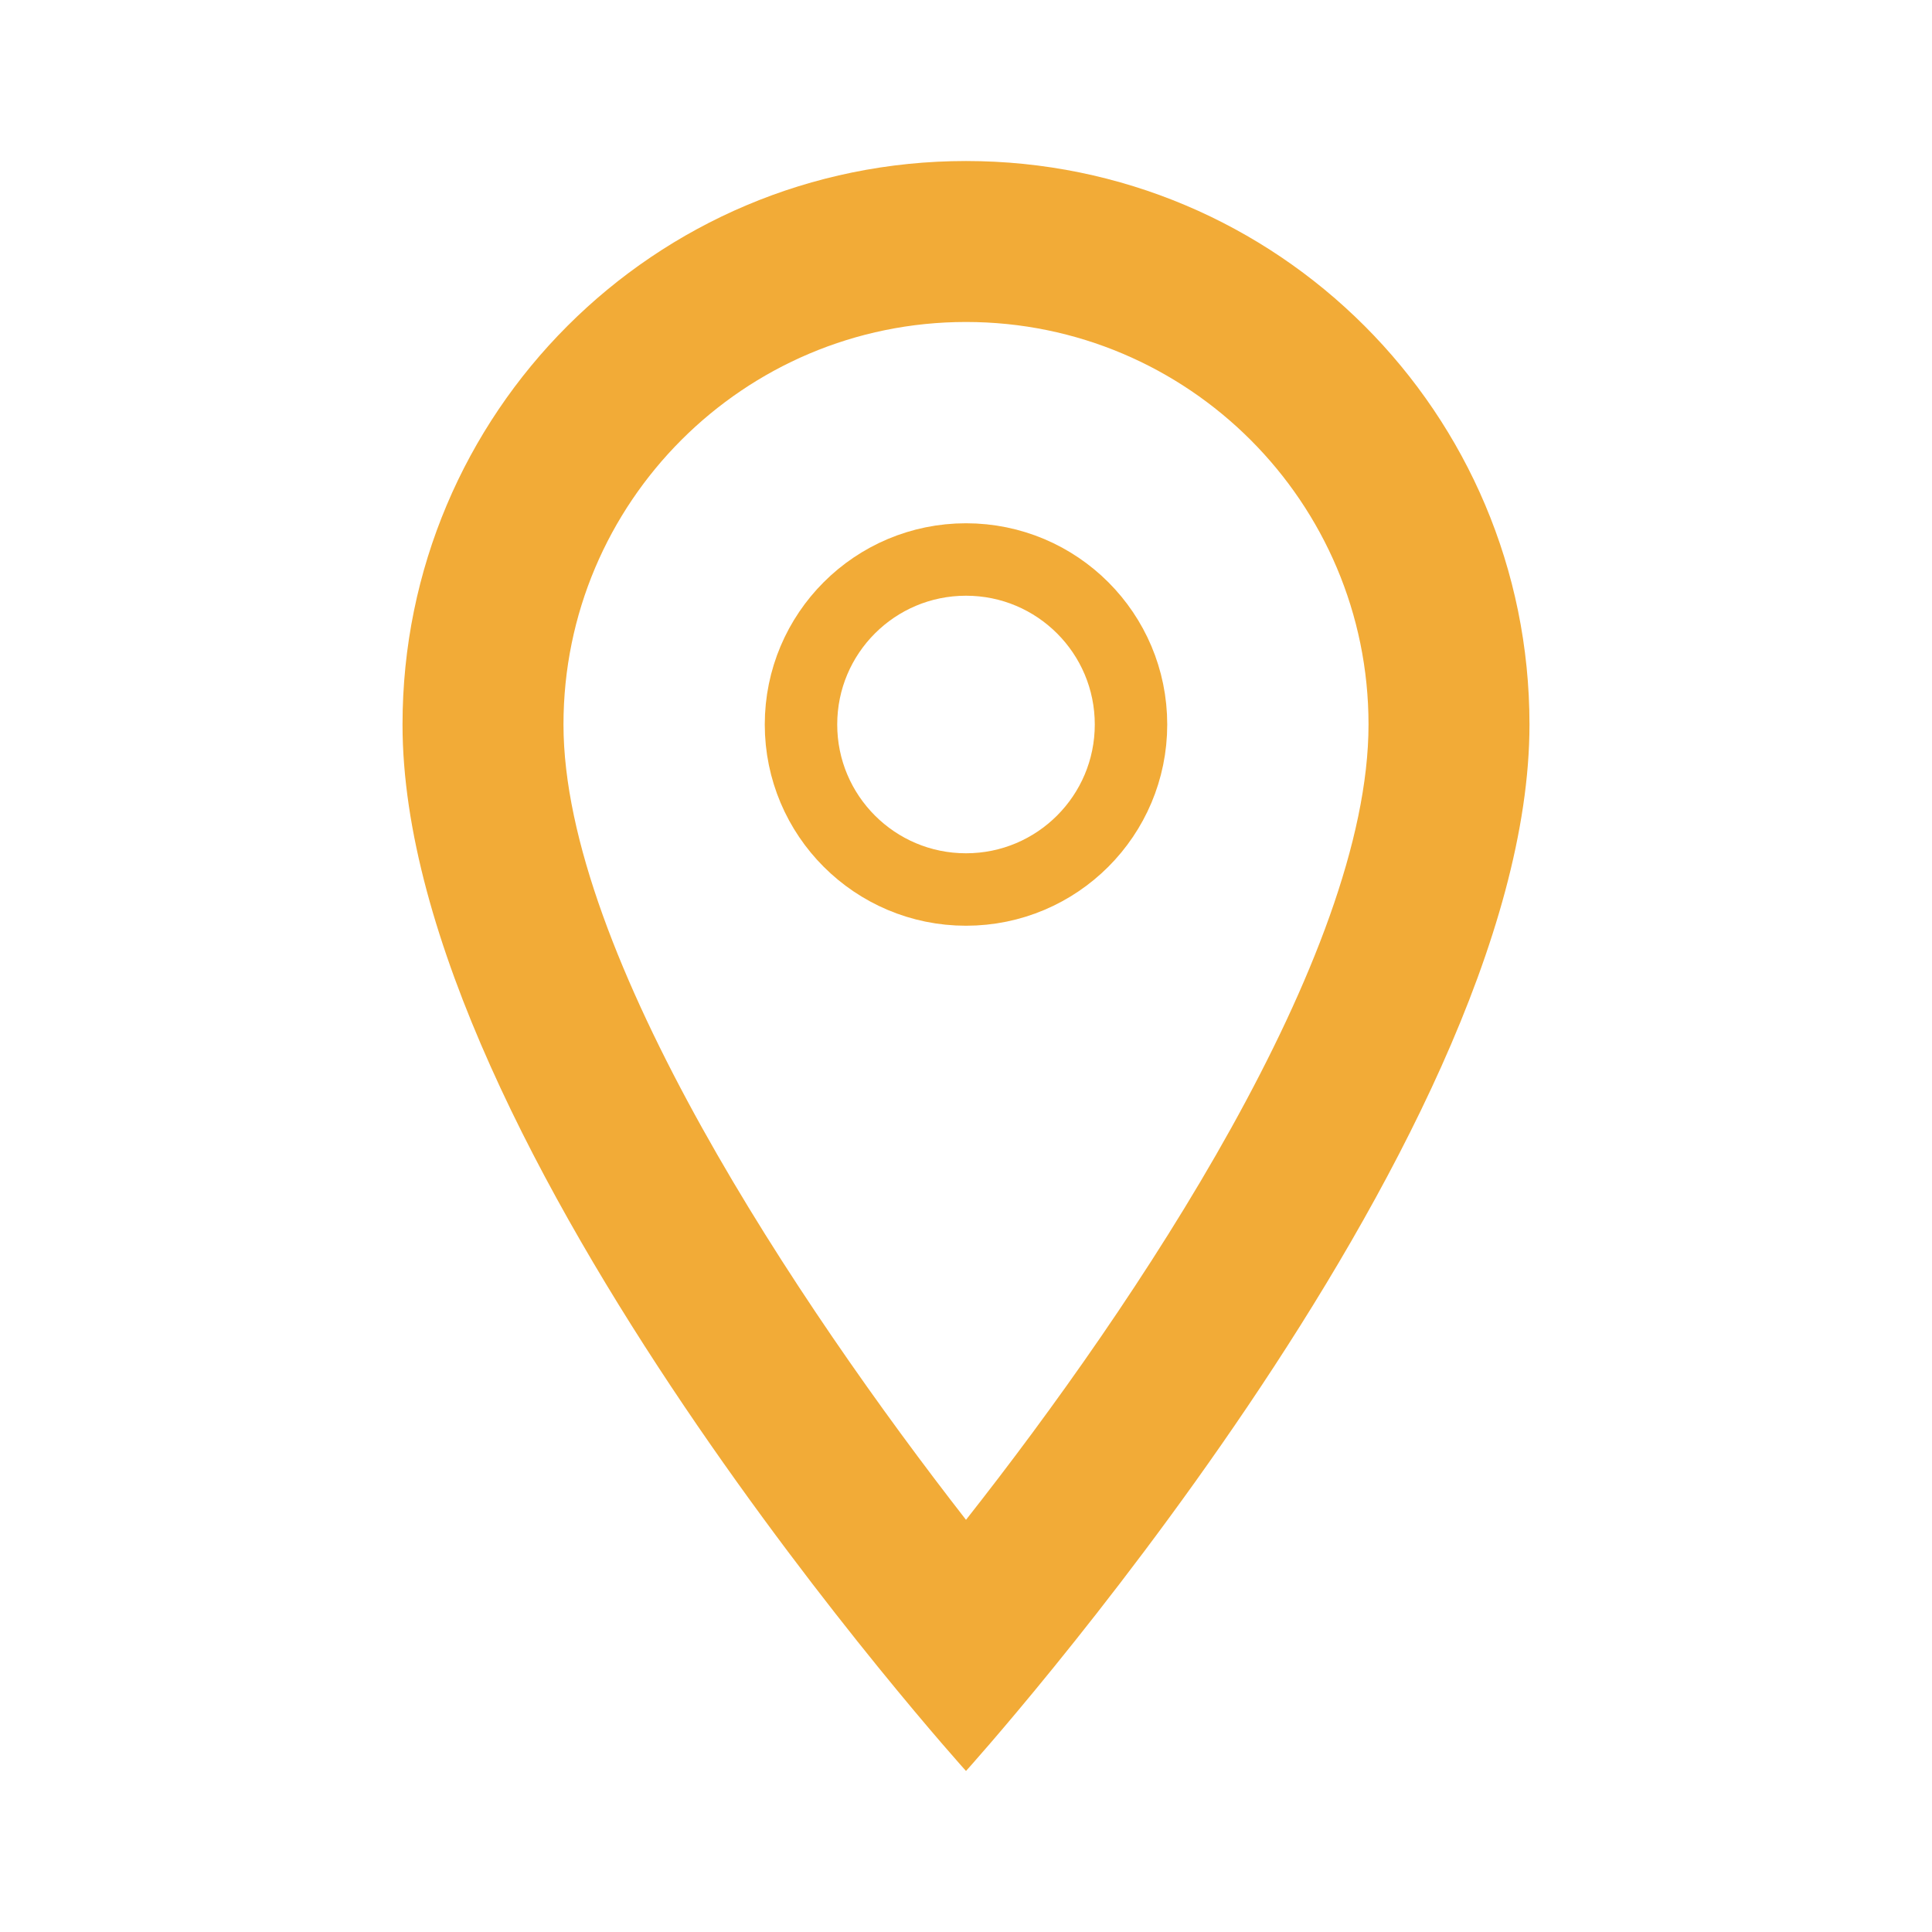
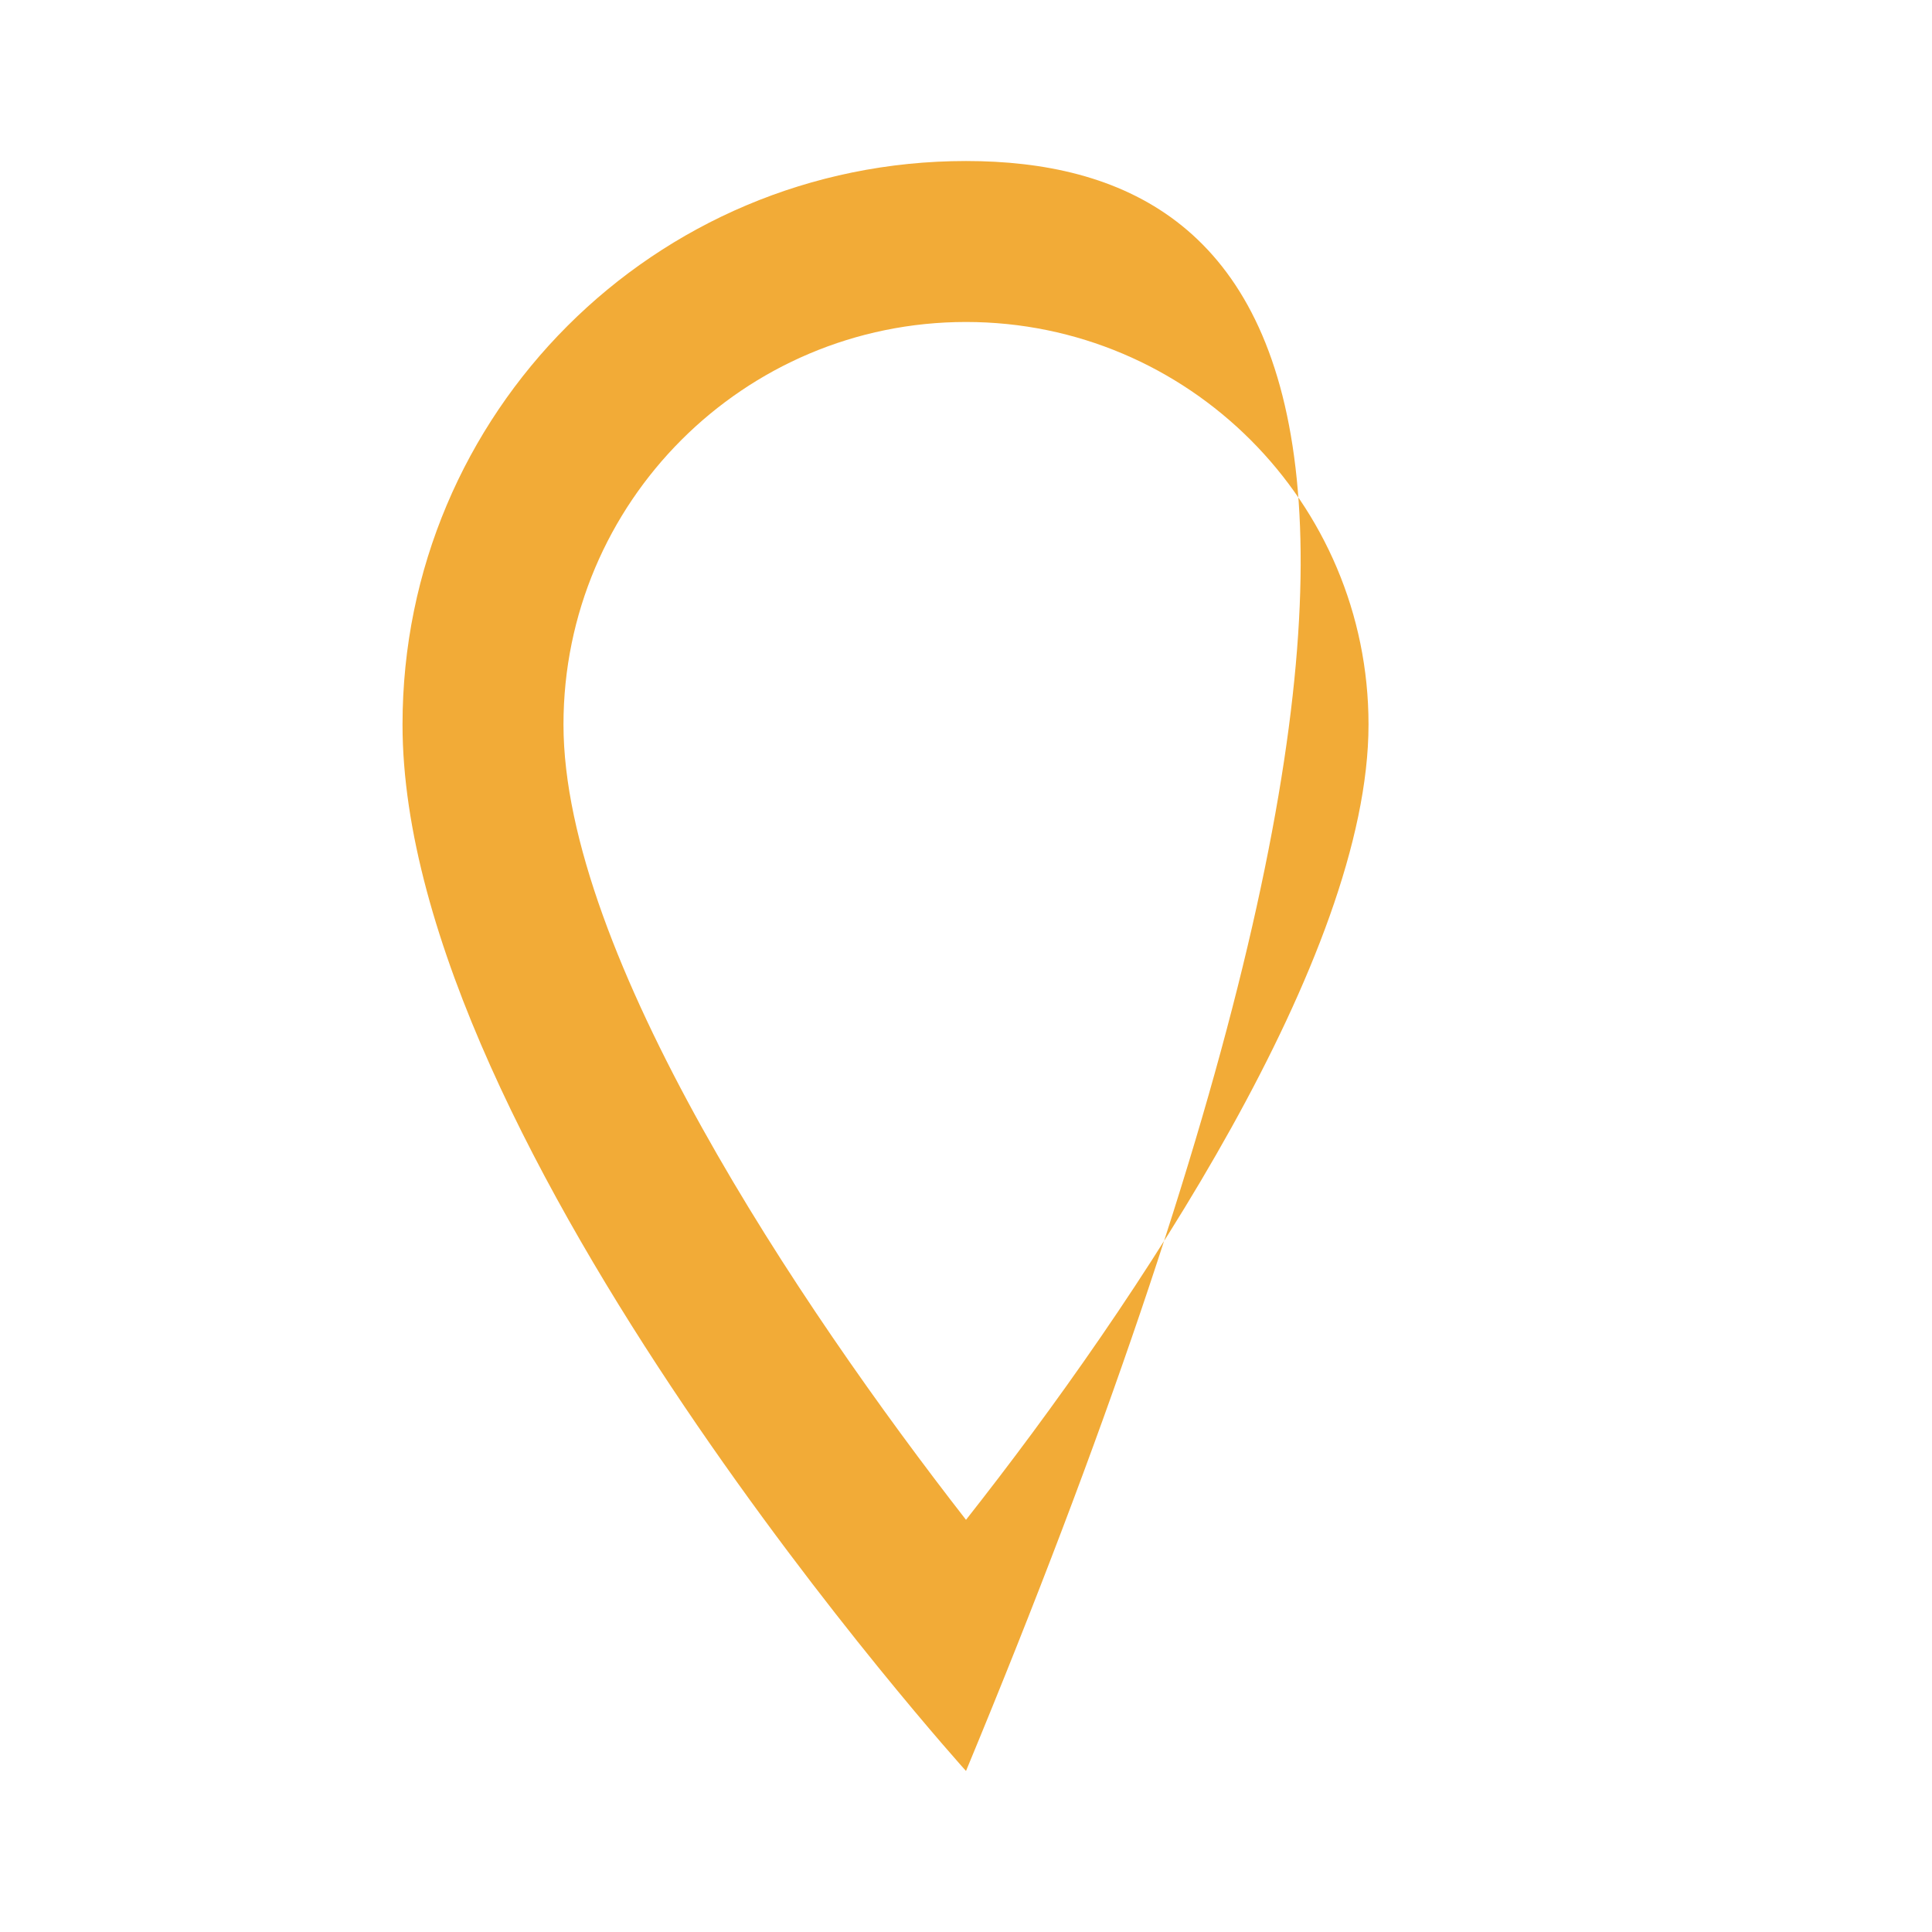
<svg xmlns="http://www.w3.org/2000/svg" width="32" height="32" viewBox="0 0 32 32" fill="none">
-   <path d="M16 2.667C10.84 2.667 6.667 6.84 6.667 12C6.667 19 16 29.333 16 29.333C16 29.333 25.333 19 25.333 12C25.333 6.84 21.16 2.667 16 2.667ZM9.333 12C9.333 8.32 12.32 5.333 16 5.333C19.68 5.333 22.667 8.32 22.667 12C22.667 15.84 18.827 21.587 16 25.173C13.227 21.613 9.333 15.8 9.333 12Z" fill="#F2AB37" />
-   <path d="M18.733 12C18.733 13.509 17.51 14.733 16 14.733C14.49 14.733 13.267 13.509 13.267 12C13.267 10.49 14.49 9.267 16 9.267C17.51 9.267 18.733 10.49 18.733 12Z" stroke="#F2AB37" stroke-width="1.2" />
+   <path d="M16 2.667C10.84 2.667 6.667 6.84 6.667 12C6.667 19 16 29.333 16 29.333C25.333 6.84 21.16 2.667 16 2.667ZM9.333 12C9.333 8.32 12.32 5.333 16 5.333C19.68 5.333 22.667 8.32 22.667 12C22.667 15.84 18.827 21.587 16 25.173C13.227 21.613 9.333 15.8 9.333 12Z" fill="#F2AB37" />
</svg>